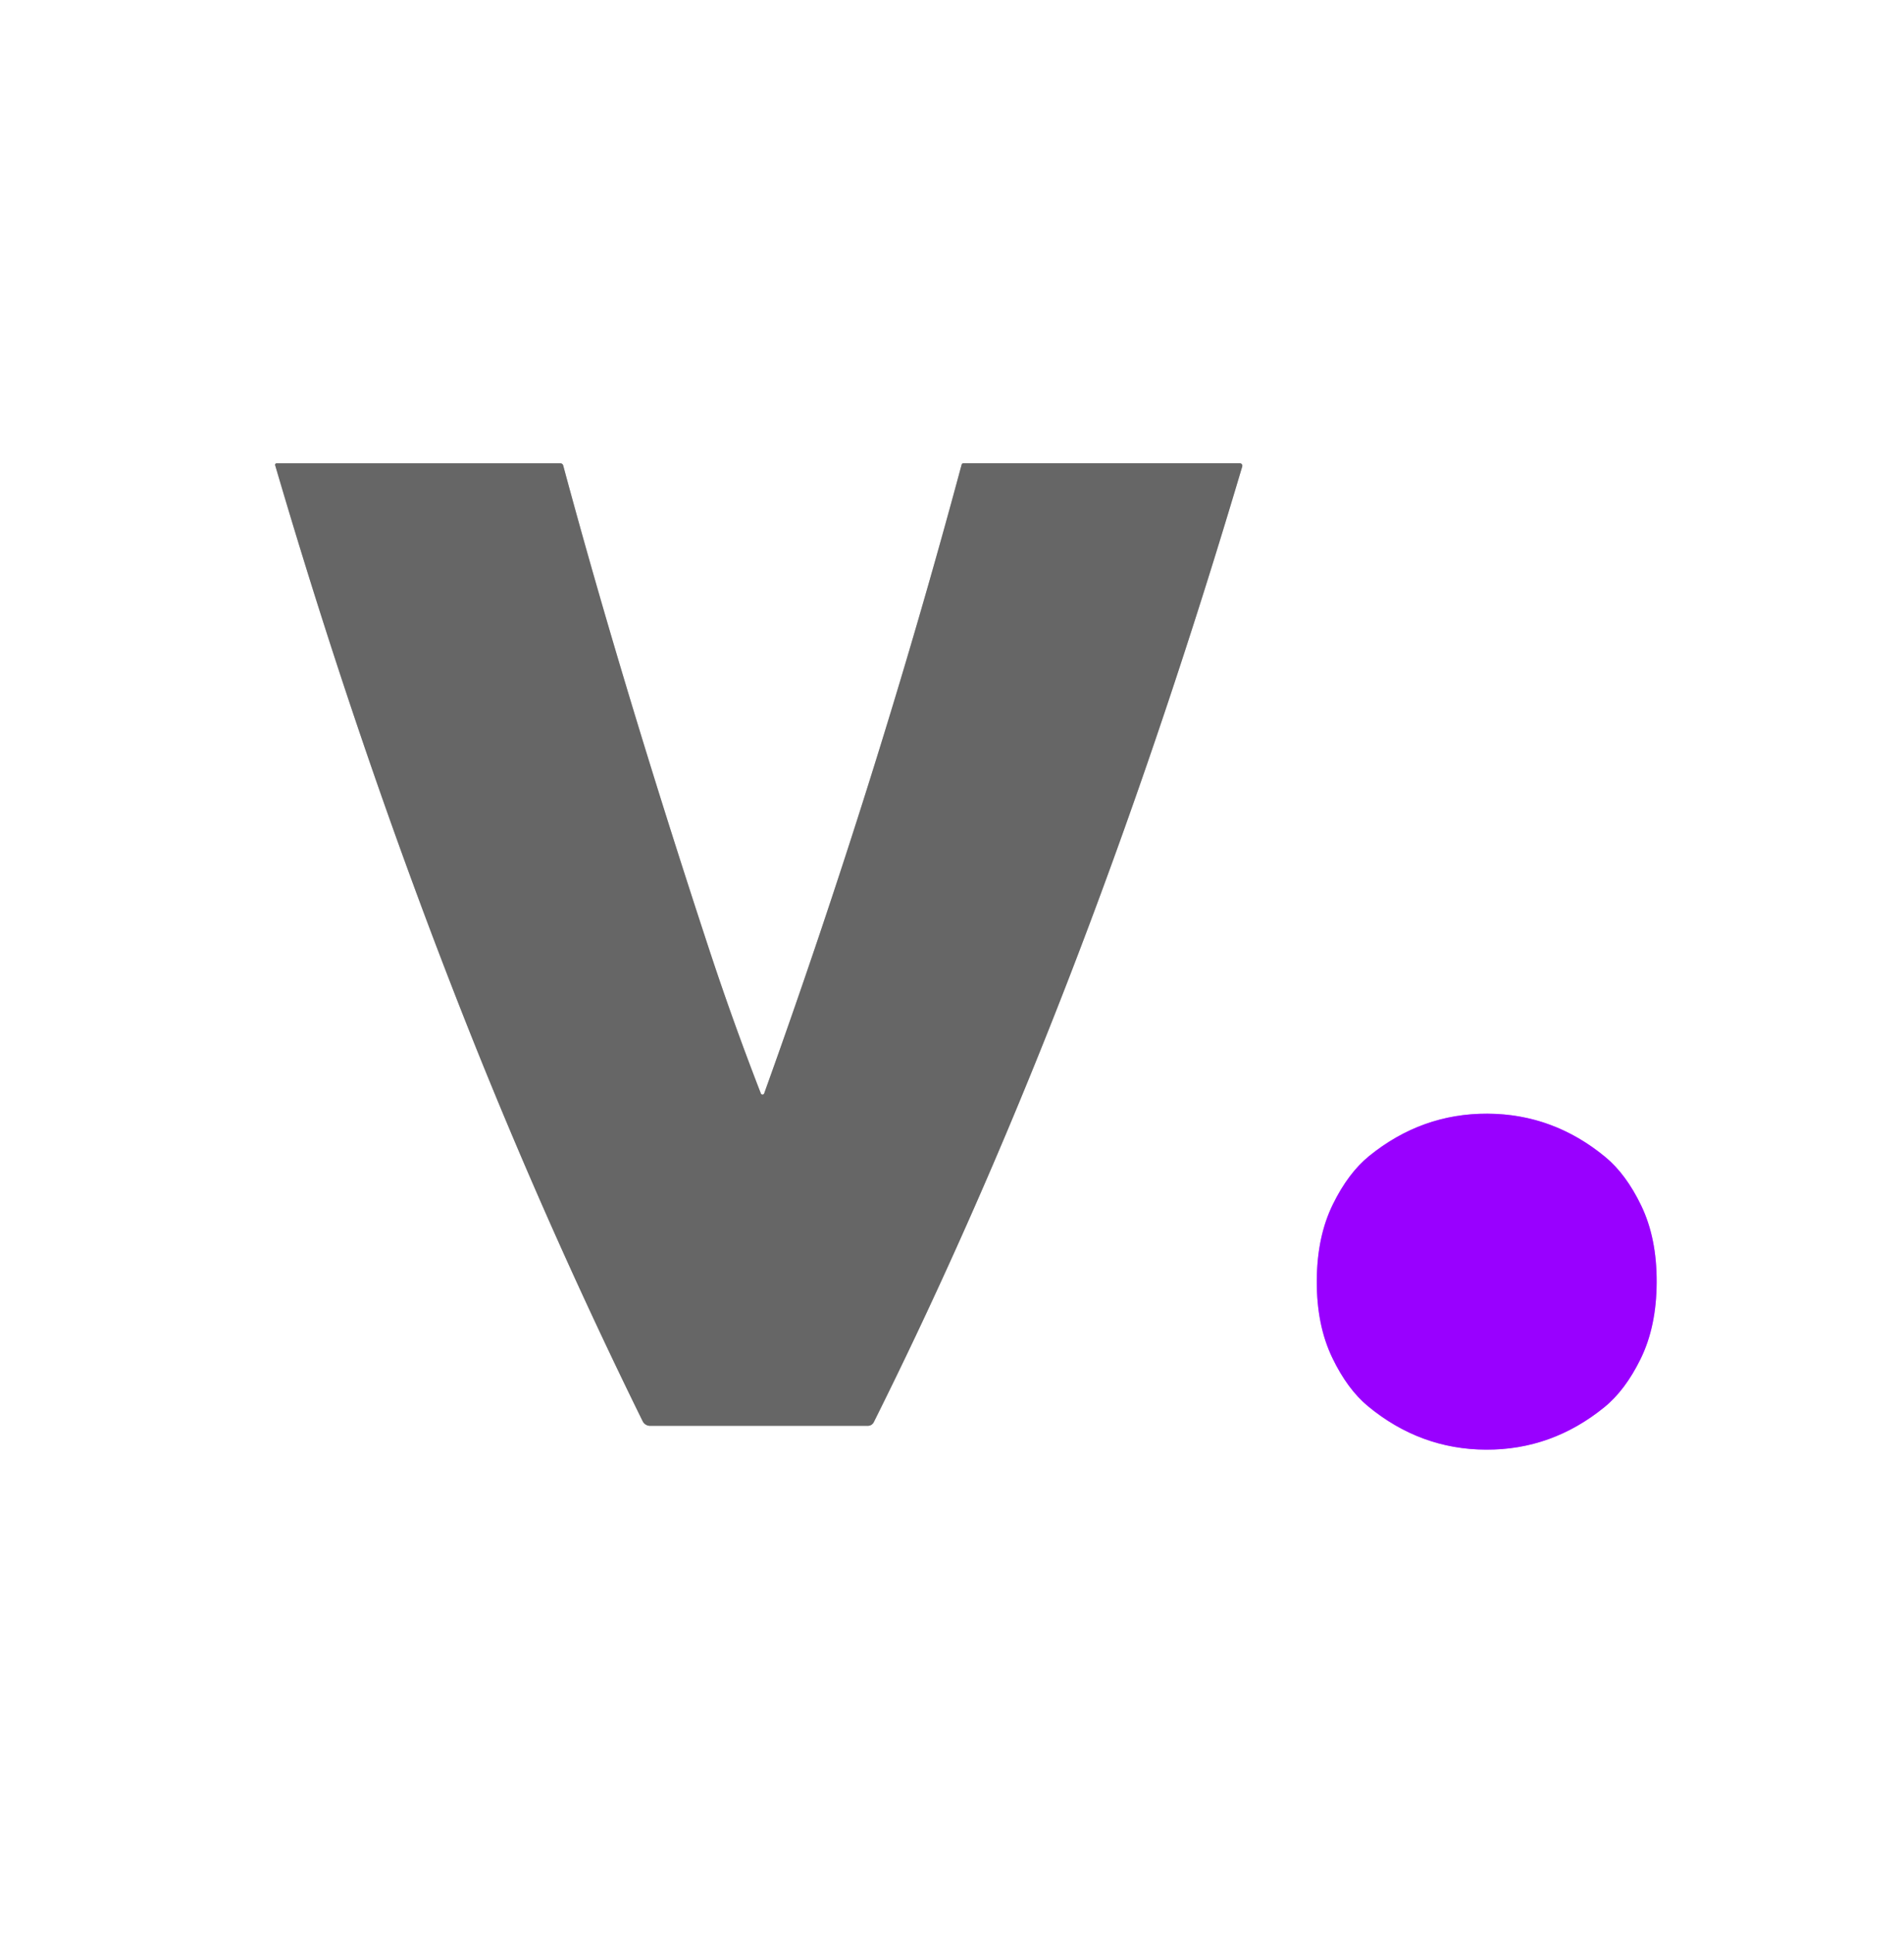
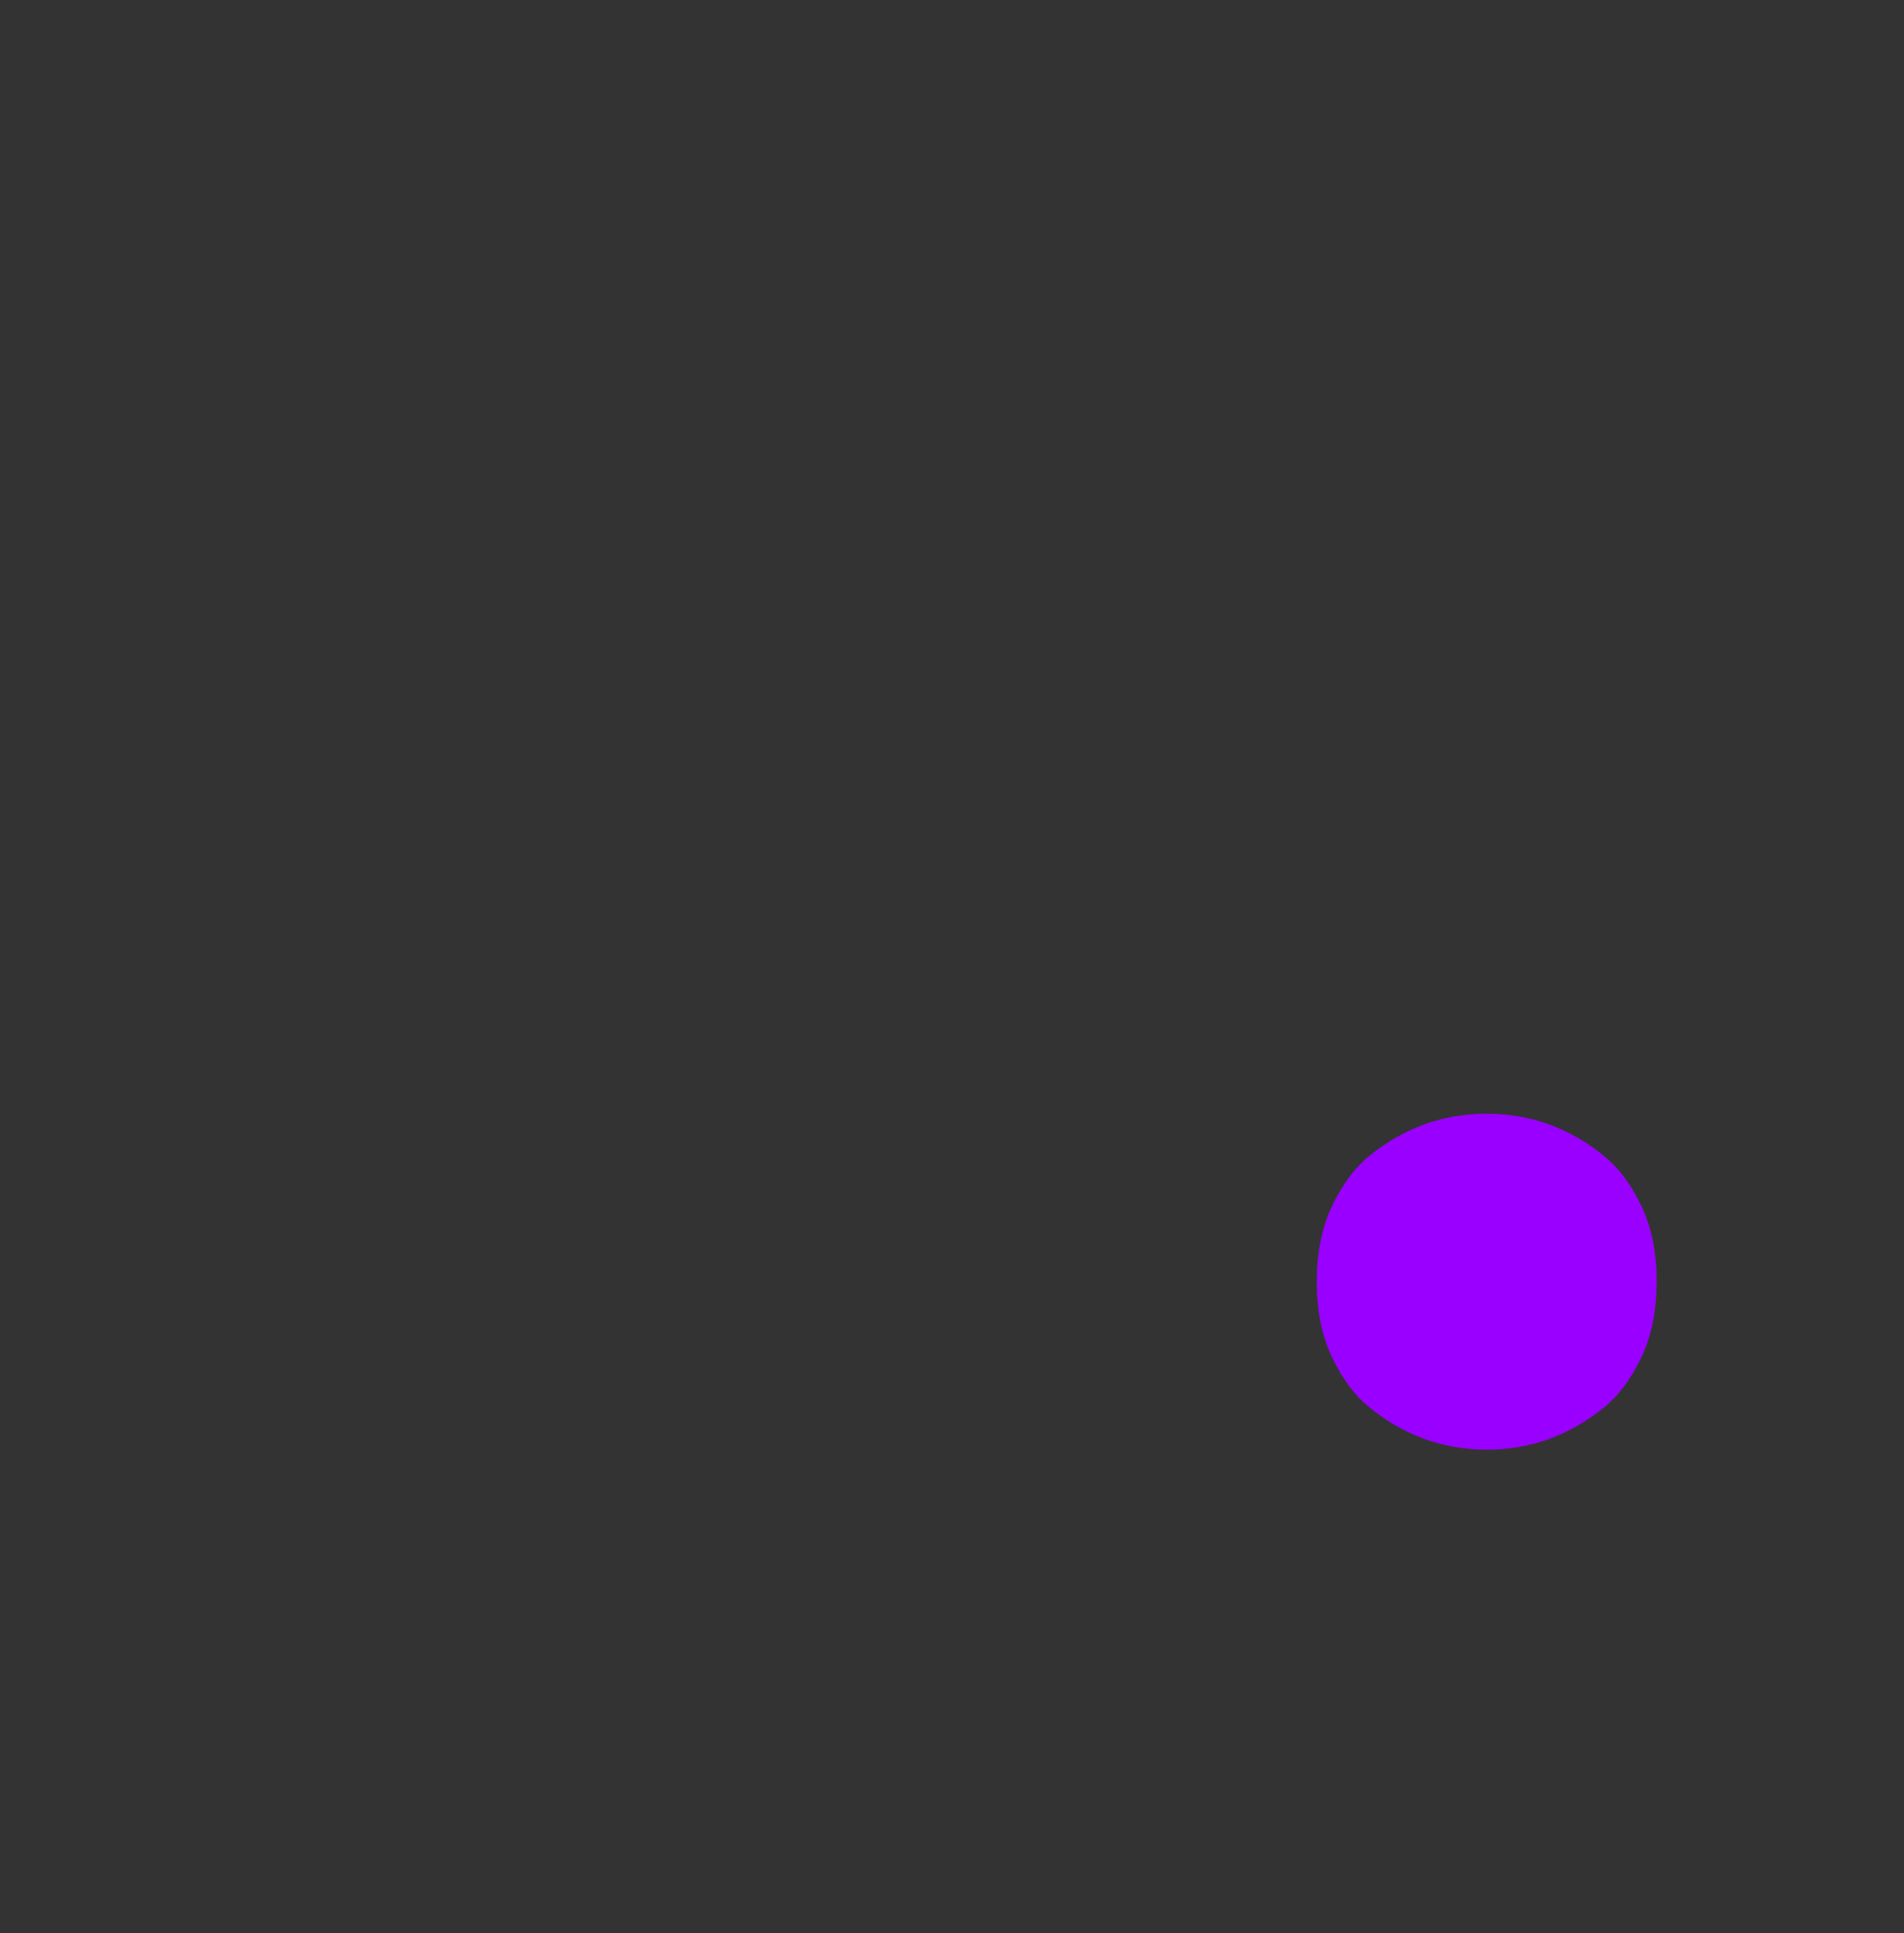
<svg xmlns="http://www.w3.org/2000/svg" version="1.1" viewBox="0.00 0.00 334.00 339.00">
  <rect x="0.00" y="0.00" width="334.00" height="339.00" fill="#333333" stroke="none" />
  <g stroke-width="2.00" fill="none" stroke-linecap="butt">
-     <path stroke="#b3b3b3" vector-effect="non-scaling-stroke" d="   M 133.47 191.74   Q 128.54 179.04 124.39 166.43   Q 109.22 120.31 98.80 81.63   A 0.53 0.52 -7.1 0 0 98.29 81.24   L 48.53 81.24   A 0.27 0.26 -8.6 0 0 48.27 81.58   Q 62.65 130.61 80.40 175.91   Q 94.94 213.05 112.74 249.21   A 1.45 1.42 76.5 0 0 114.02 250.01   L 152.25 250.01   A 1.16 1.15 -76.6 0 0 153.28 249.37   C 179.94 195.93 200.79 139.50 217.91 81.81   A 0.45 0.44 -81.6 0 0 217.49 81.23   L 169.03 81.23   Q 168.75 81.23 168.68 81.50   Q 153.88 136.60 134.05 191.73   A 0.31 0.31 0.0 0 1 133.47 191.74" />
-     <path stroke="#cc80ff" vector-effect="non-scaling-stroke" d="   M 230.99 224.61   Q 230.96 232.37 233.71 238.08   Q 236.36 243.59 239.99 246.59   Q 249.15 254.14 260.68 254.19   Q 272.21 254.24 281.42 246.76   Q 285.08 243.80 287.78 238.31   Q 290.58 232.63 290.61 224.86   Q 290.65 217.10 287.90 211.39   Q 285.24 205.88 281.61 202.88   Q 272.46 195.33 260.93 195.28   Q 249.40 195.23 240.18 202.70   Q 236.52 205.67 233.82 211.16   Q 231.02 216.84 230.99 224.61" />
-   </g>
-   <path fill="#ffffff" d="   M 334.00 0.00   L 334.00 339.00   L 0.00 339.00   L 0.00 0.00   L 334.00 0.00   Z   M 133.47 191.74   Q 128.54 179.04 124.39 166.43   Q 109.22 120.31 98.80 81.63   A 0.53 0.52 -7.1 0 0 98.29 81.24   L 48.53 81.24   A 0.27 0.26 -8.6 0 0 48.27 81.58   Q 62.65 130.61 80.40 175.91   Q 94.94 213.05 112.74 249.21   A 1.45 1.42 76.5 0 0 114.02 250.01   L 152.25 250.01   A 1.16 1.15 -76.6 0 0 153.28 249.37   C 179.94 195.93 200.79 139.50 217.91 81.81   A 0.45 0.44 -81.6 0 0 217.49 81.23   L 169.03 81.23   Q 168.75 81.23 168.68 81.50   Q 153.88 136.60 134.05 191.73   A 0.31 0.31 0.0 0 1 133.47 191.74   Z   M 230.99 224.61   Q 230.96 232.37 233.71 238.08   Q 236.36 243.59 239.99 246.59   Q 249.15 254.14 260.68 254.19   Q 272.21 254.24 281.42 246.76   Q 285.08 243.80 287.78 238.31   Q 290.58 232.63 290.61 224.86   Q 290.65 217.10 287.90 211.39   Q 285.24 205.88 281.61 202.88   Q 272.46 195.33 260.93 195.28   Q 249.40 195.23 240.18 202.70   Q 236.52 205.67 233.82 211.16   Q 231.02 216.84 230.99 224.61   Z" />
-   <path fill="#666666" d="   M 133.47 191.74   A 0.31 0.31 0.0 0 0 134.05 191.73   Q 153.88 136.60 168.68 81.50   Q 168.75 81.23 169.03 81.23   L 217.49 81.23   A 0.45 0.44 -81.6 0 1 217.91 81.81   C 200.79 139.50 179.94 195.93 153.28 249.37   A 1.16 1.15 -76.6 0 1 152.25 250.01   L 114.02 250.01   A 1.45 1.42 76.5 0 1 112.74 249.21   Q 94.94 213.05 80.40 175.91   Q 62.65 130.61 48.27 81.58   A 0.27 0.26 -8.6 0 1 48.53 81.24   L 98.29 81.24   A 0.53 0.52 -7.1 0 1 98.80 81.63   Q 109.22 120.31 124.39 166.43   Q 128.54 179.04 133.47 191.74   Z" />
+     </g>
  <path fill="#9900ff" d="   M 260.93 195.28   Q 272.46 195.33 281.61 202.88   Q 285.24 205.88 287.90 211.39   Q 290.65 217.10 290.61 224.86   Q 290.58 232.63 287.78 238.31   Q 285.08 243.80 281.42 246.76   Q 272.21 254.24 260.68 254.19   Q 249.15 254.14 239.99 246.59   Q 236.36 243.59 233.71 238.08   Q 230.96 232.37 230.99 224.61   Q 231.02 216.84 233.82 211.16   Q 236.52 205.67 240.18 202.70   Q 249.40 195.23 260.93 195.28   Z" />
</svg>